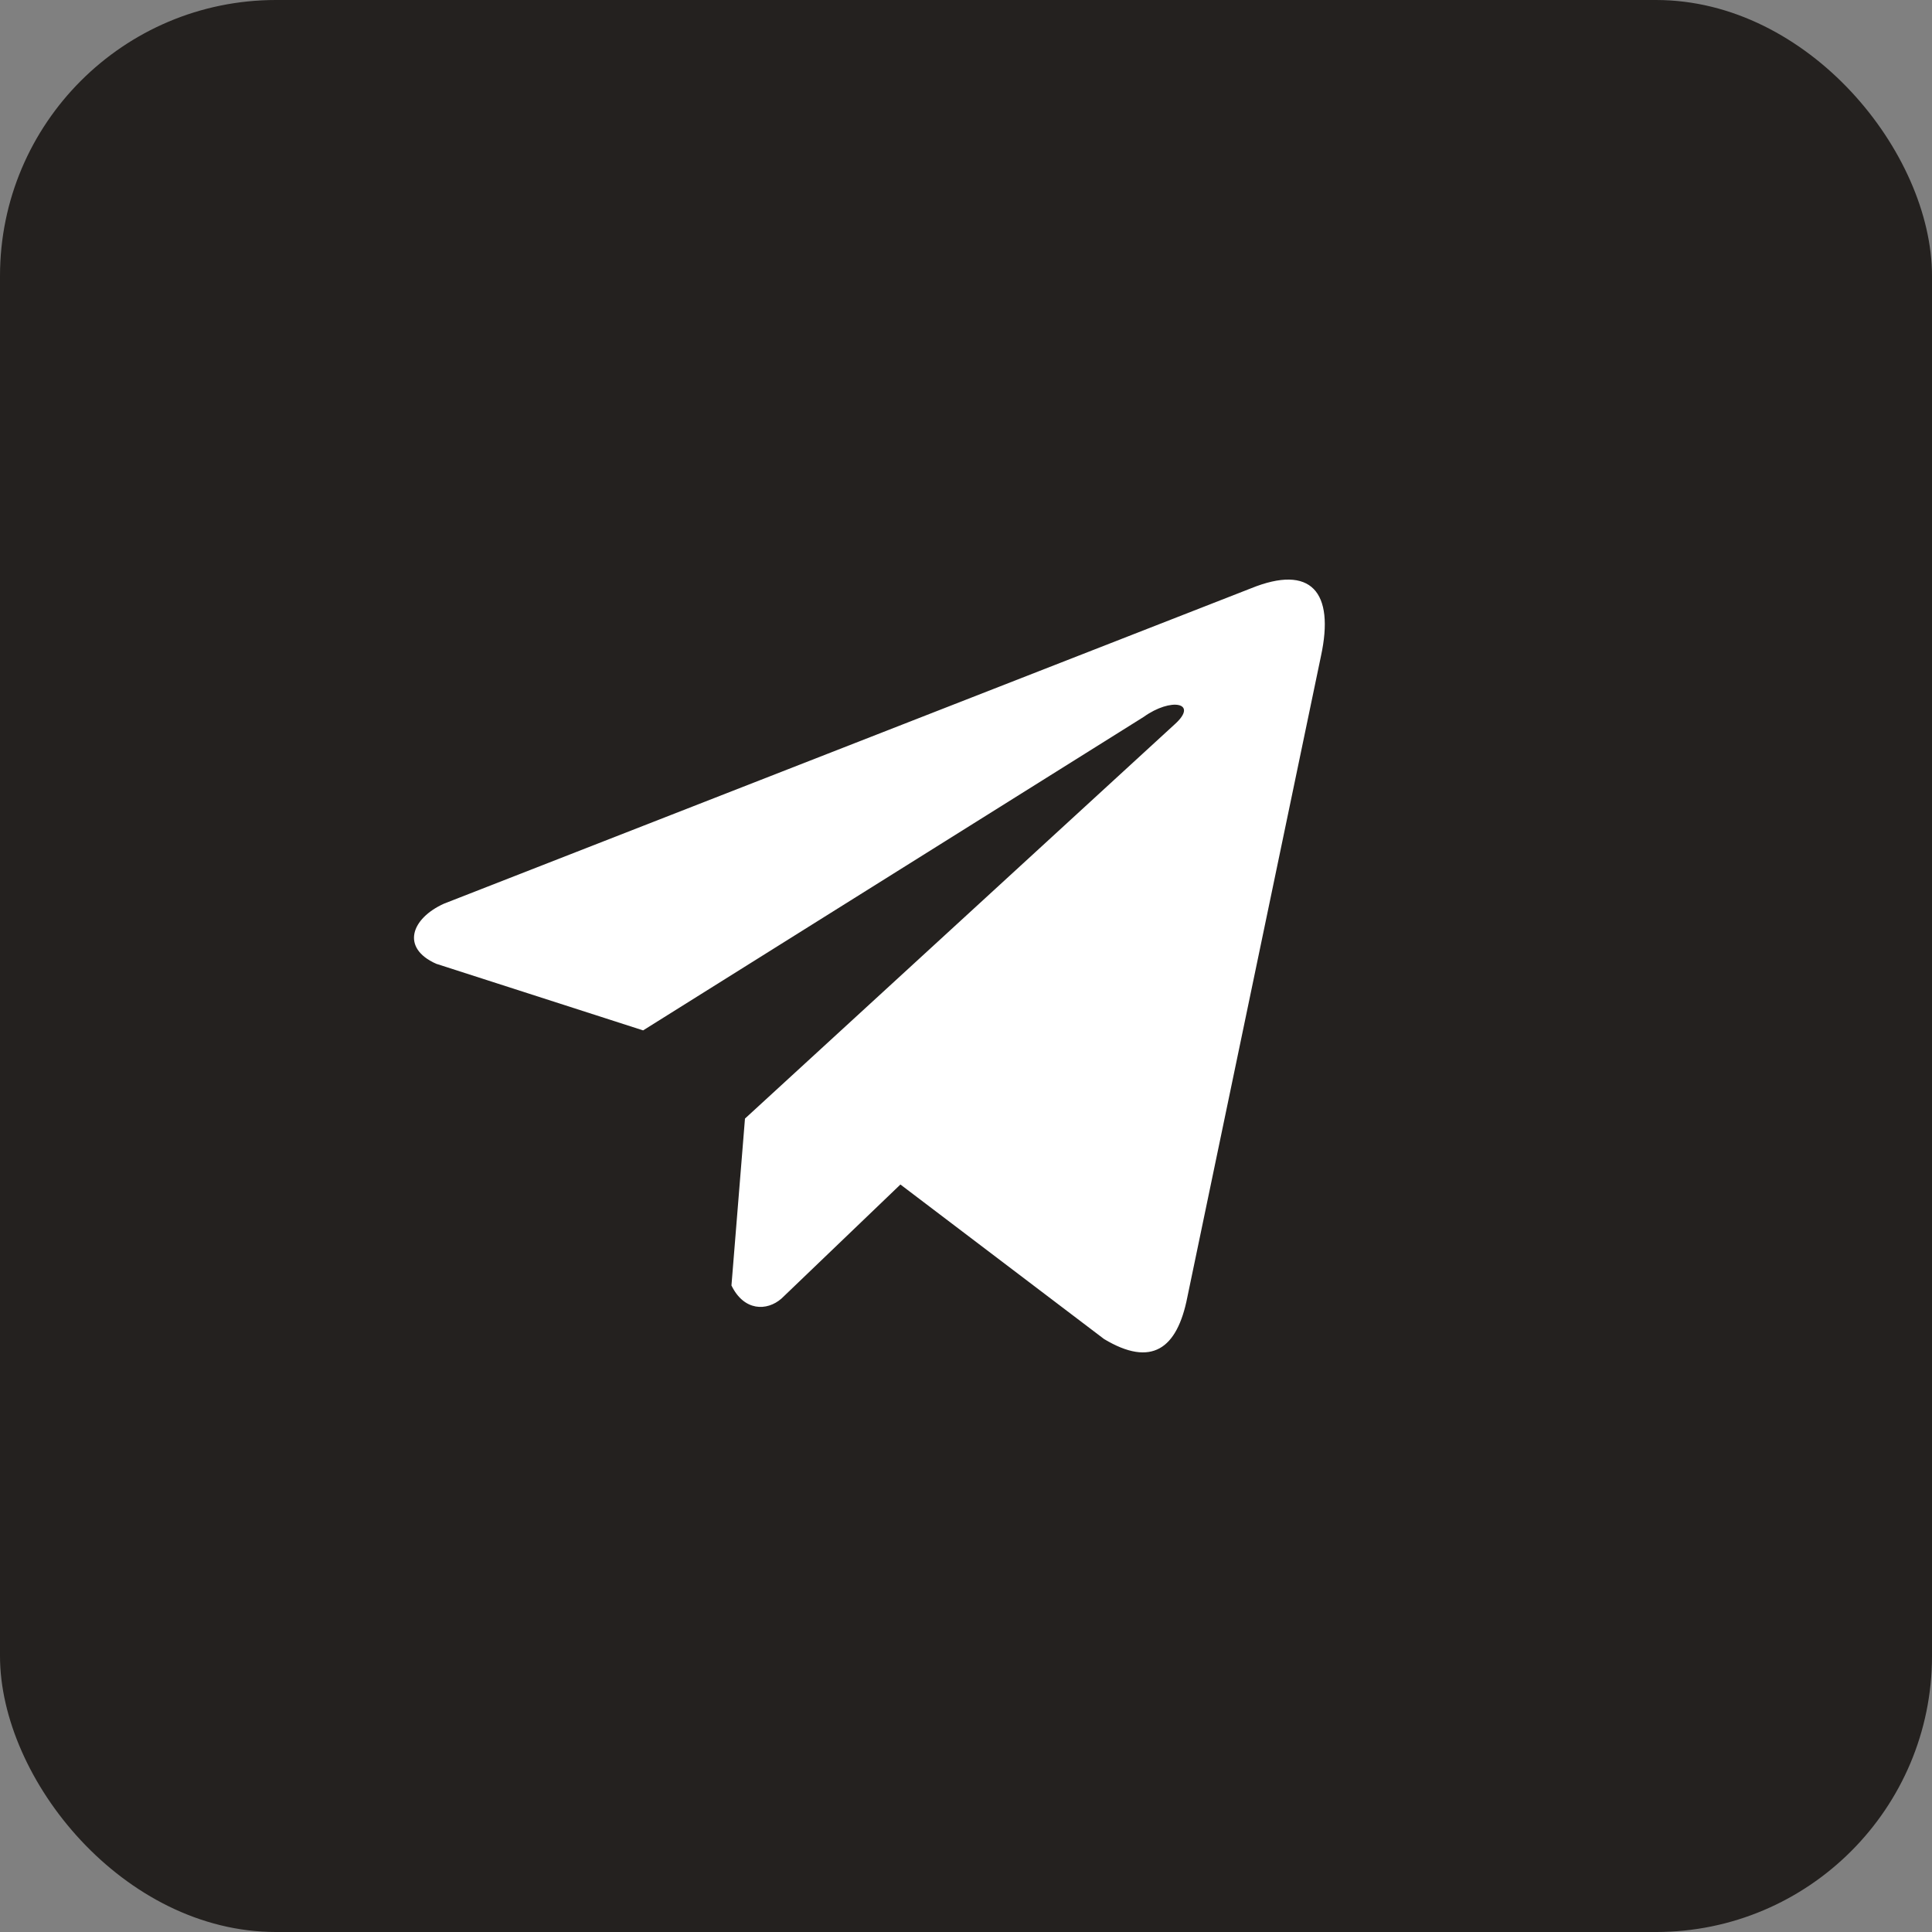
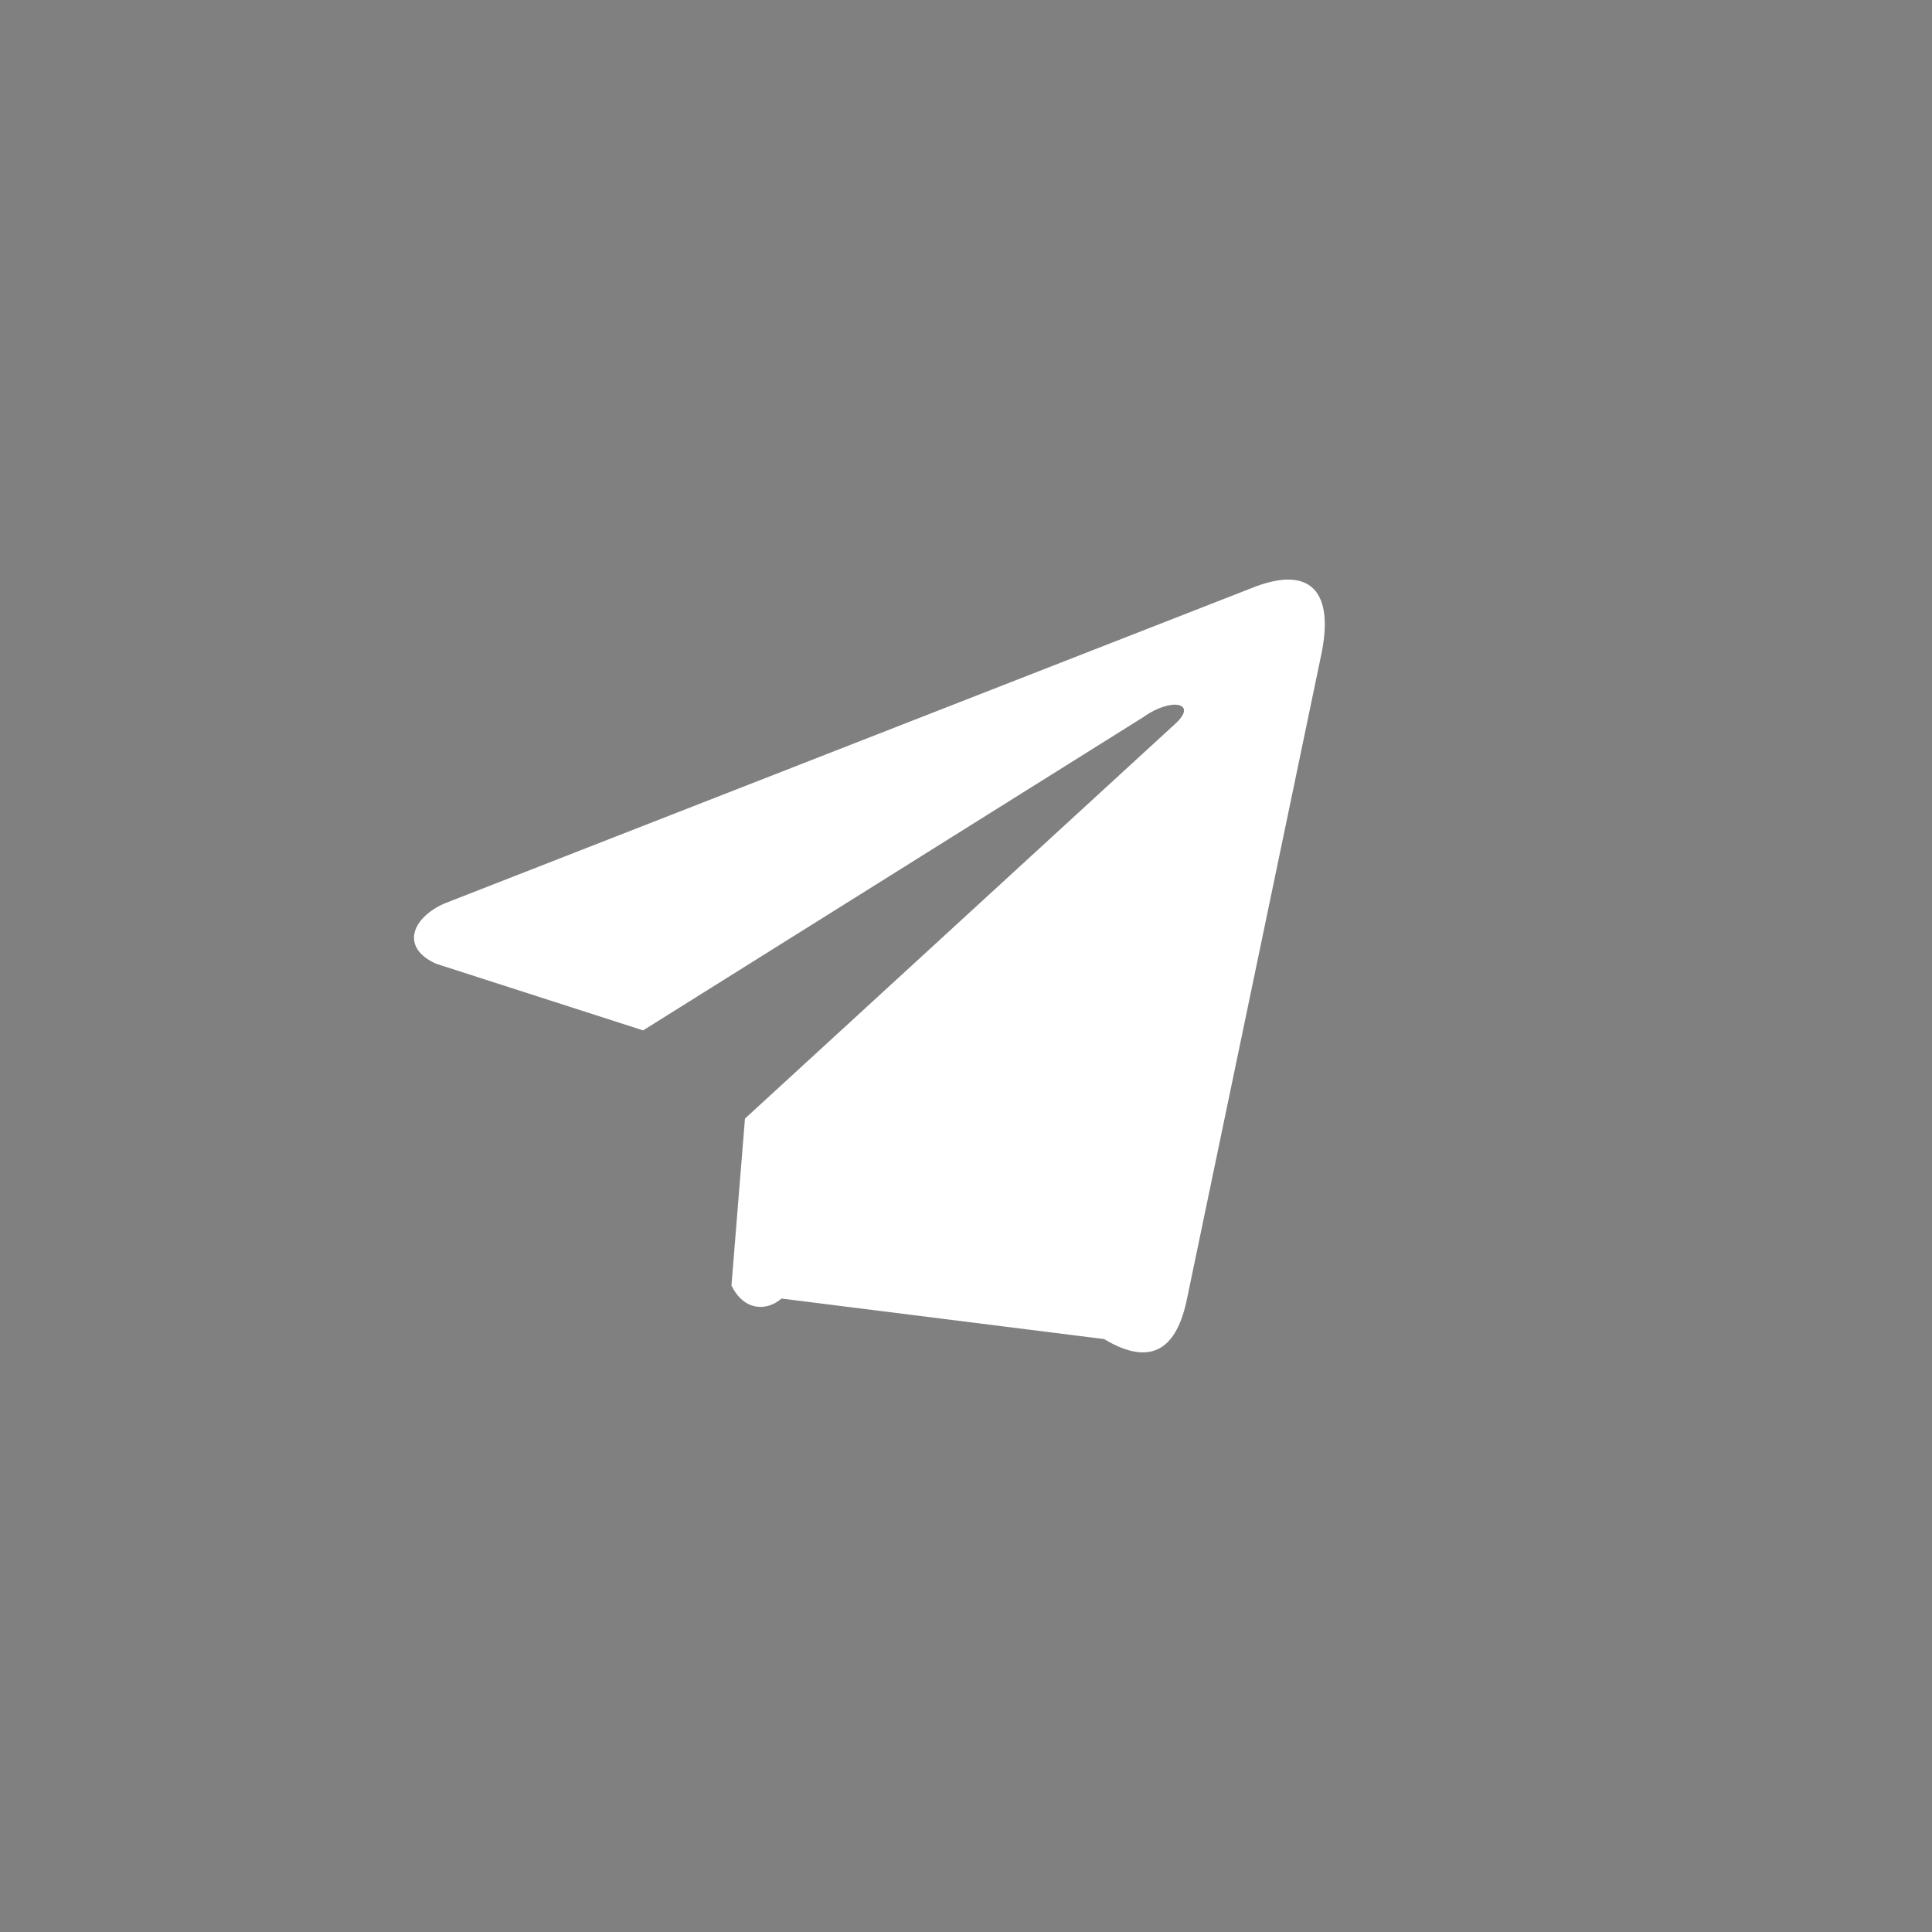
<svg xmlns="http://www.w3.org/2000/svg" width="70" height="70" viewBox="0 0 70 70" fill="none">
  <rect x="0" y="0" width="70" height="70" fill="#808080" stroke="none" />
-   <rect width="70" height="70" rx="10" fill="#24211F" />
-   <path d="M45.321 21.318L16.085 32.742C14.908 33.274 14.51 34.34 15.8 34.918L23.301 37.333L41.436 25.976C42.426 25.263 43.44 25.453 42.567 26.238L26.992 40.528L26.502 46.575C26.956 47.509 27.785 47.513 28.315 47.049L32.624 42.917L40.004 48.517C41.718 49.545 42.651 48.882 43.02 46.997L47.861 23.771C48.363 21.452 47.506 20.429 45.321 21.318Z" fill="white" />
+   <path d="M45.321 21.318L16.085 32.742C14.908 33.274 14.51 34.34 15.8 34.918L23.301 37.333L41.436 25.976C42.426 25.263 43.44 25.453 42.567 26.238L26.992 40.528L26.502 46.575C26.956 47.509 27.785 47.513 28.315 47.049L40.004 48.517C41.718 49.545 42.651 48.882 43.02 46.997L47.861 23.771C48.363 21.452 47.506 20.429 45.321 21.318Z" fill="white" />
</svg>